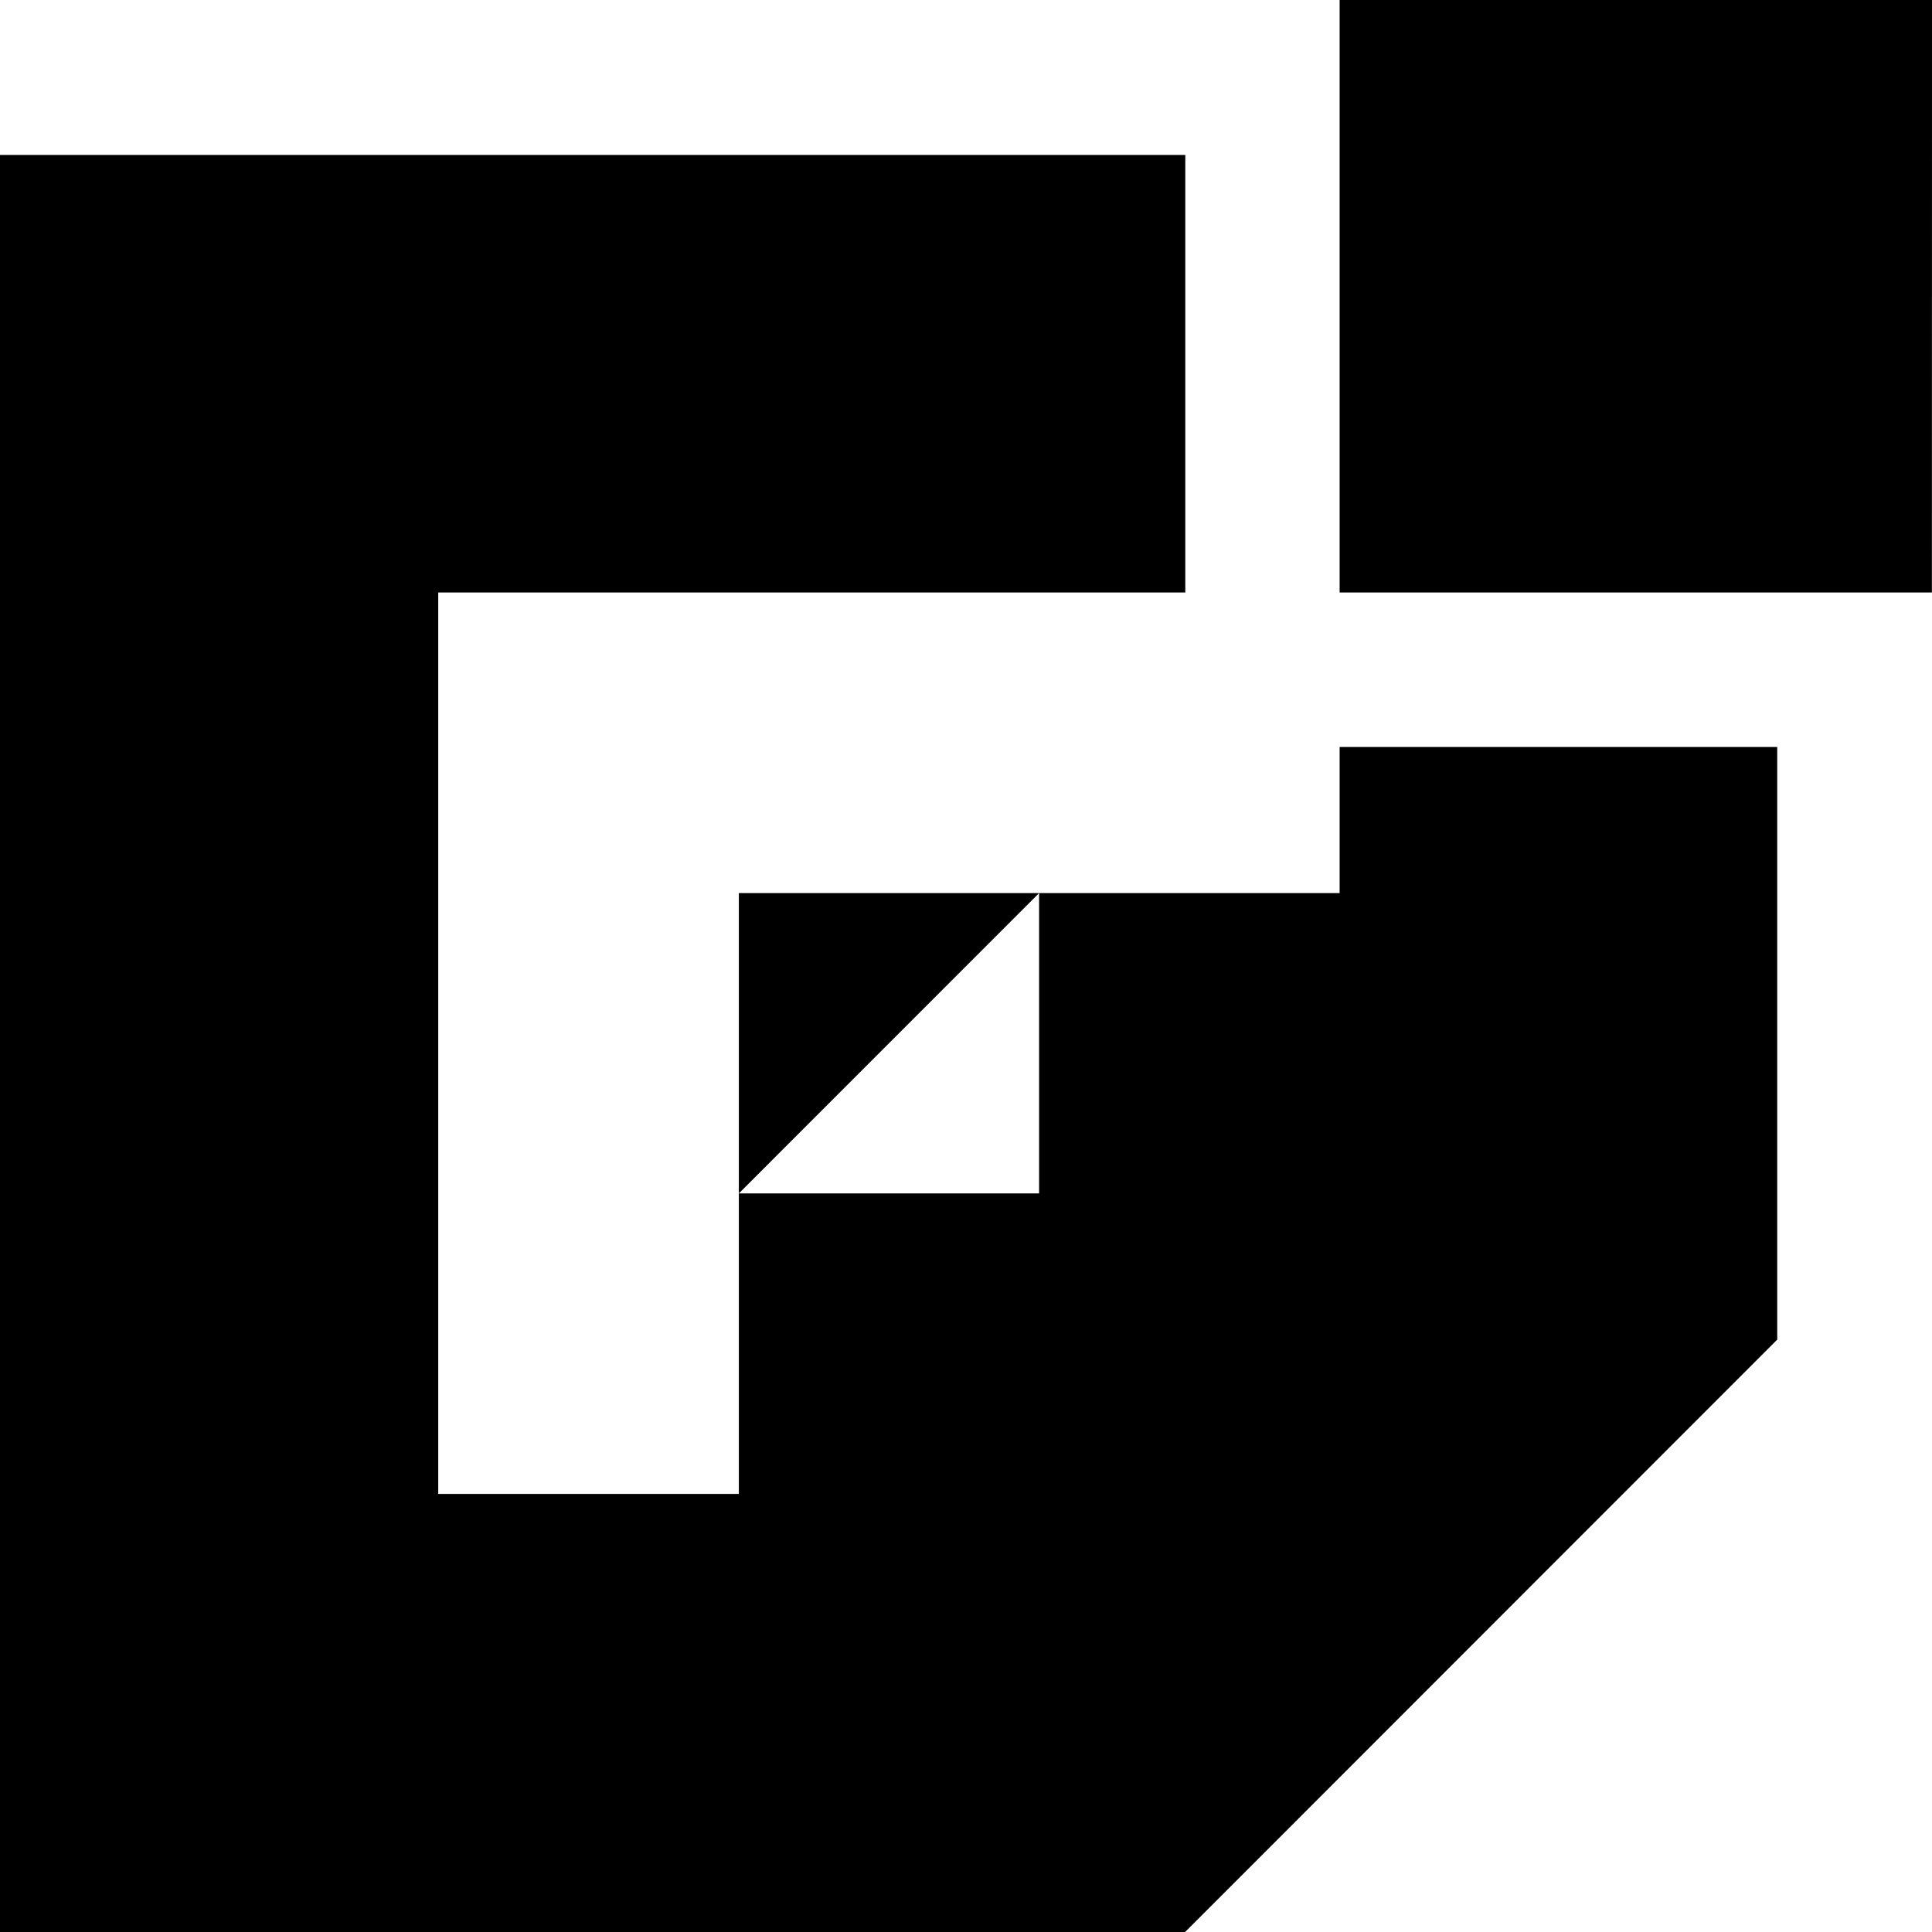
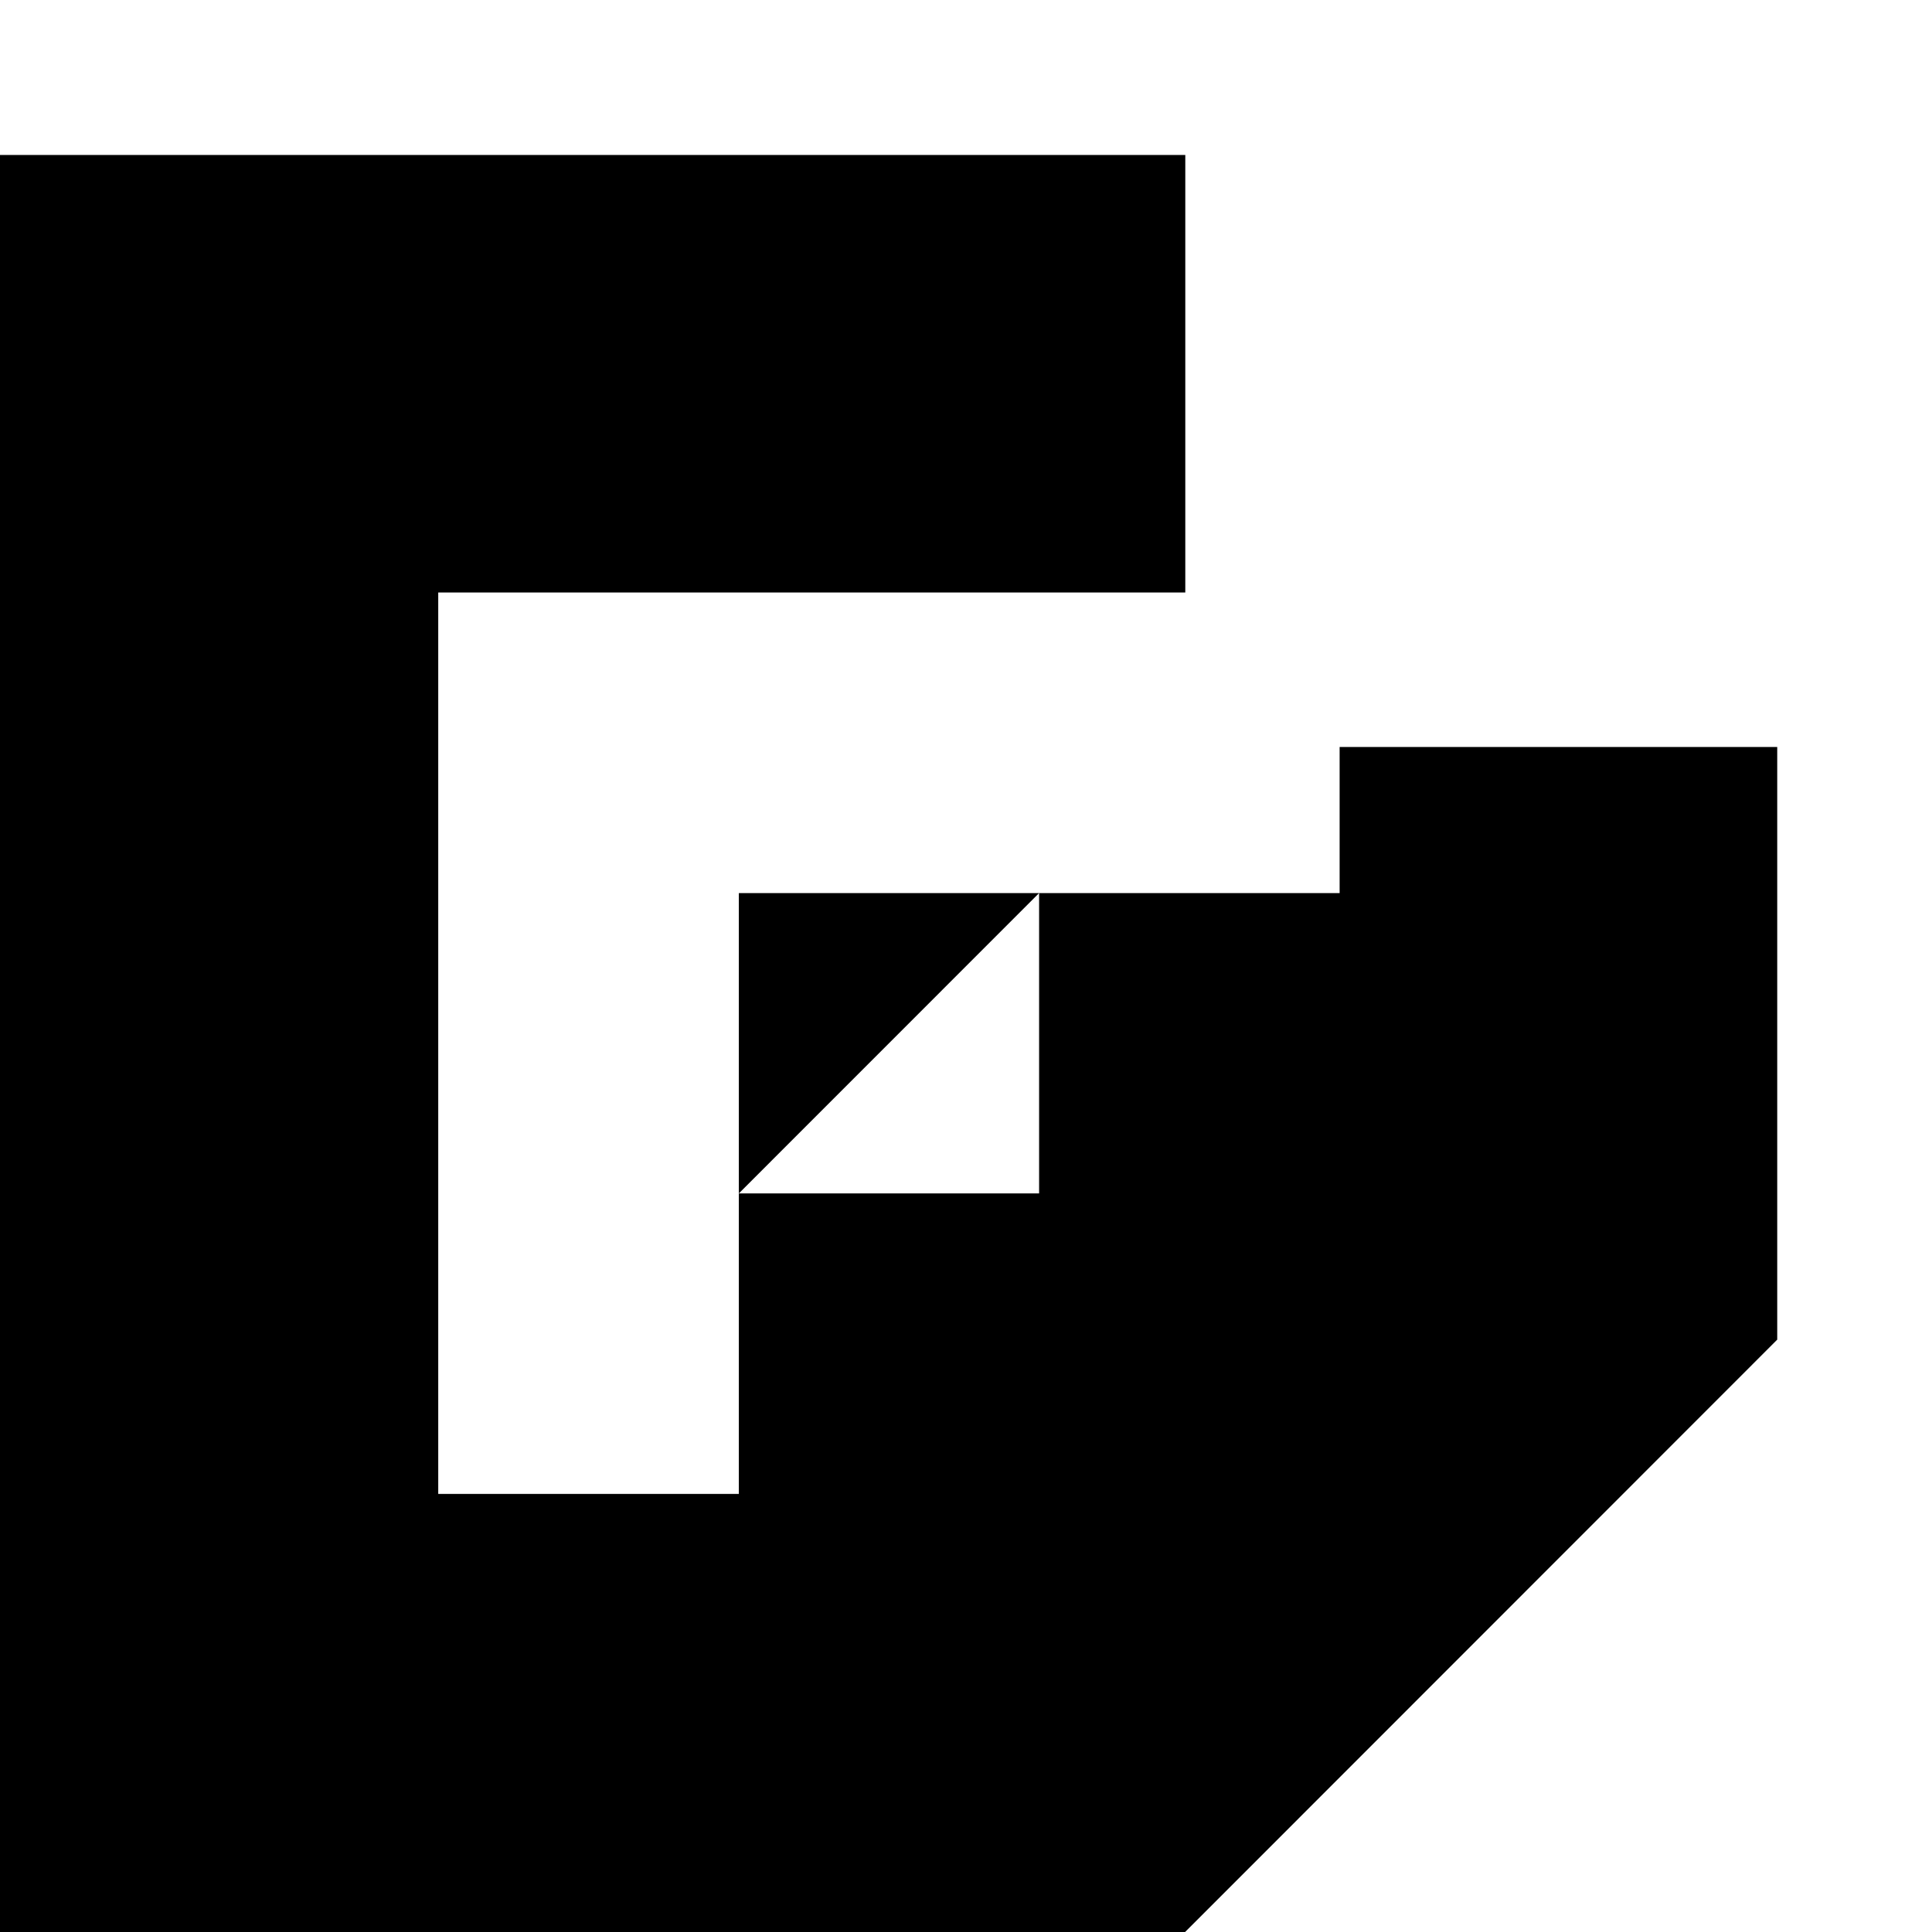
<svg xmlns="http://www.w3.org/2000/svg" viewBox="0 0 216.33 216.33" class="w-10 h-auto text-white fill-current group-hover:text-fuchsia-400 lg:w-8 animate" width="216.33" height="216.33">
  <g fill="#FFFFFF">
    <g fill="#FFFFFF">
-       <path d="M150,83.64h49V150l-66.32,66.35H0v-199H132.72V66.34H49.07V167.28H82.73V100h33.62L82.73,133.63h33.62V100H150ZM216.33,0H150V66.34h66.32Z" fill="#000000" />
+       <path d="M150,83.64h49V150l-66.32,66.35H0v-199H132.72V66.34H49.07V167.28H82.73V100h33.62L82.73,133.63h33.62V100H150ZM216.33,0V66.34h66.32Z" fill="#000000" />
    </g>
  </g>
</svg>